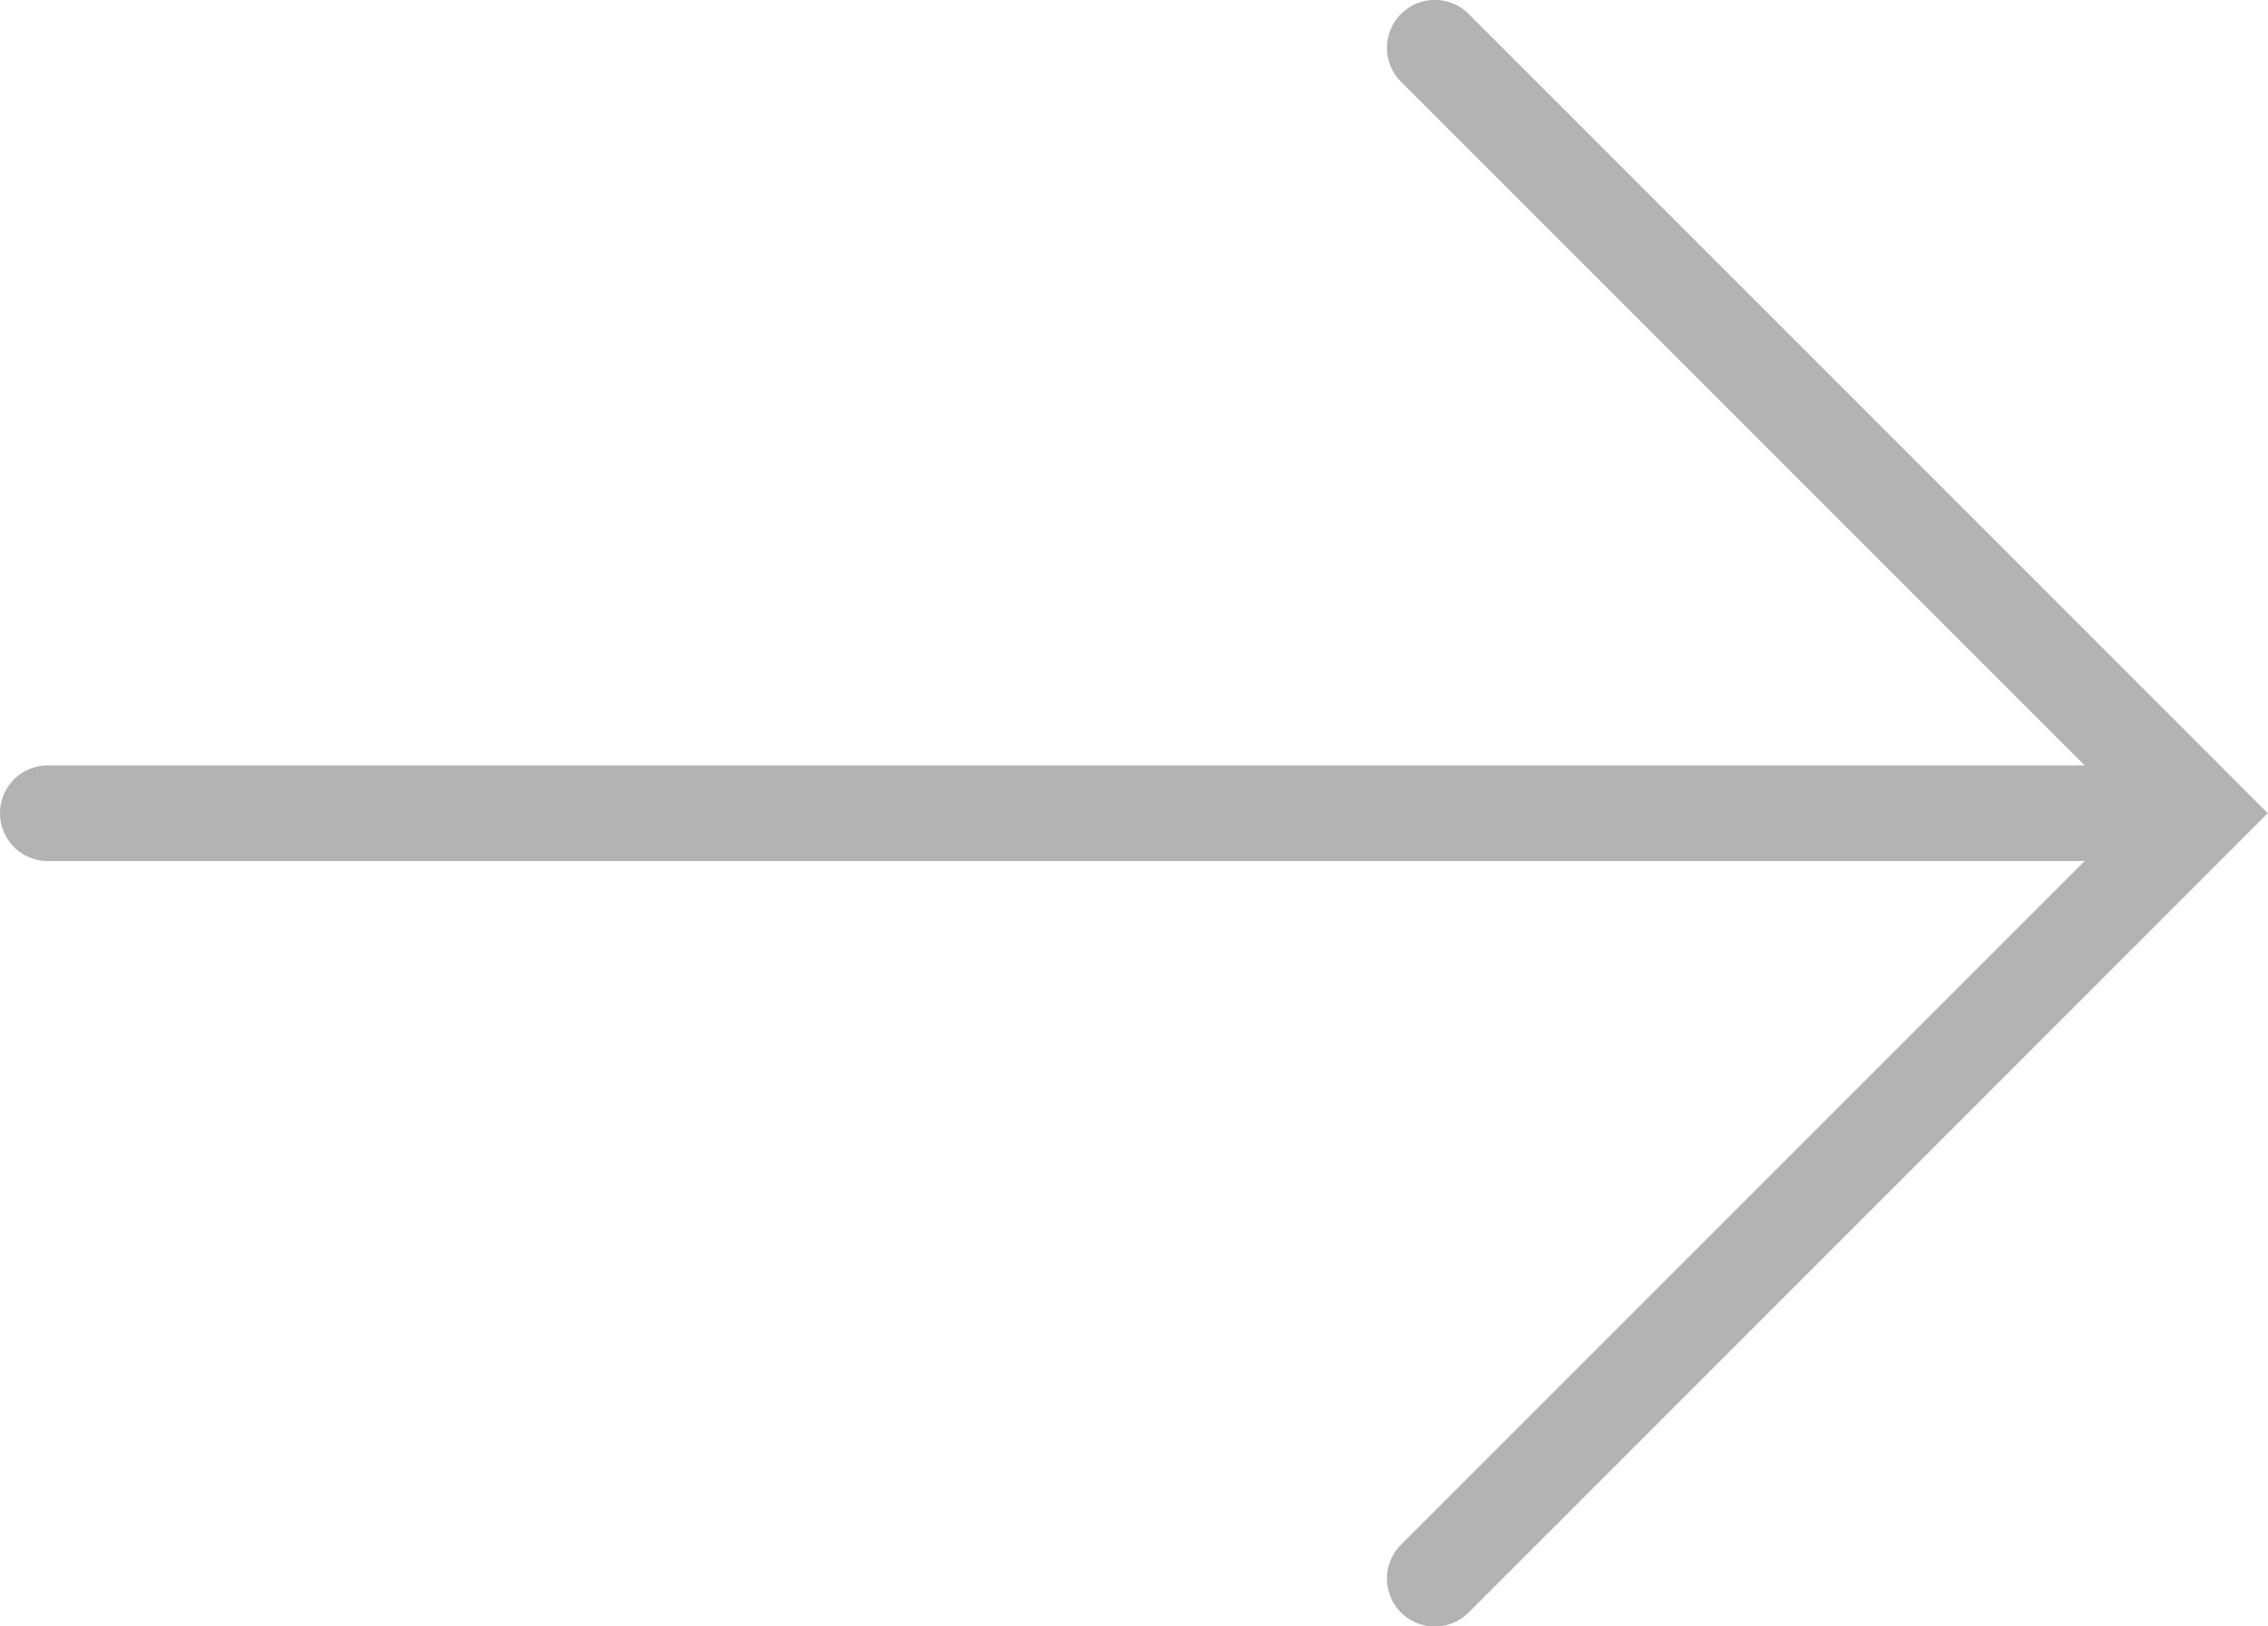
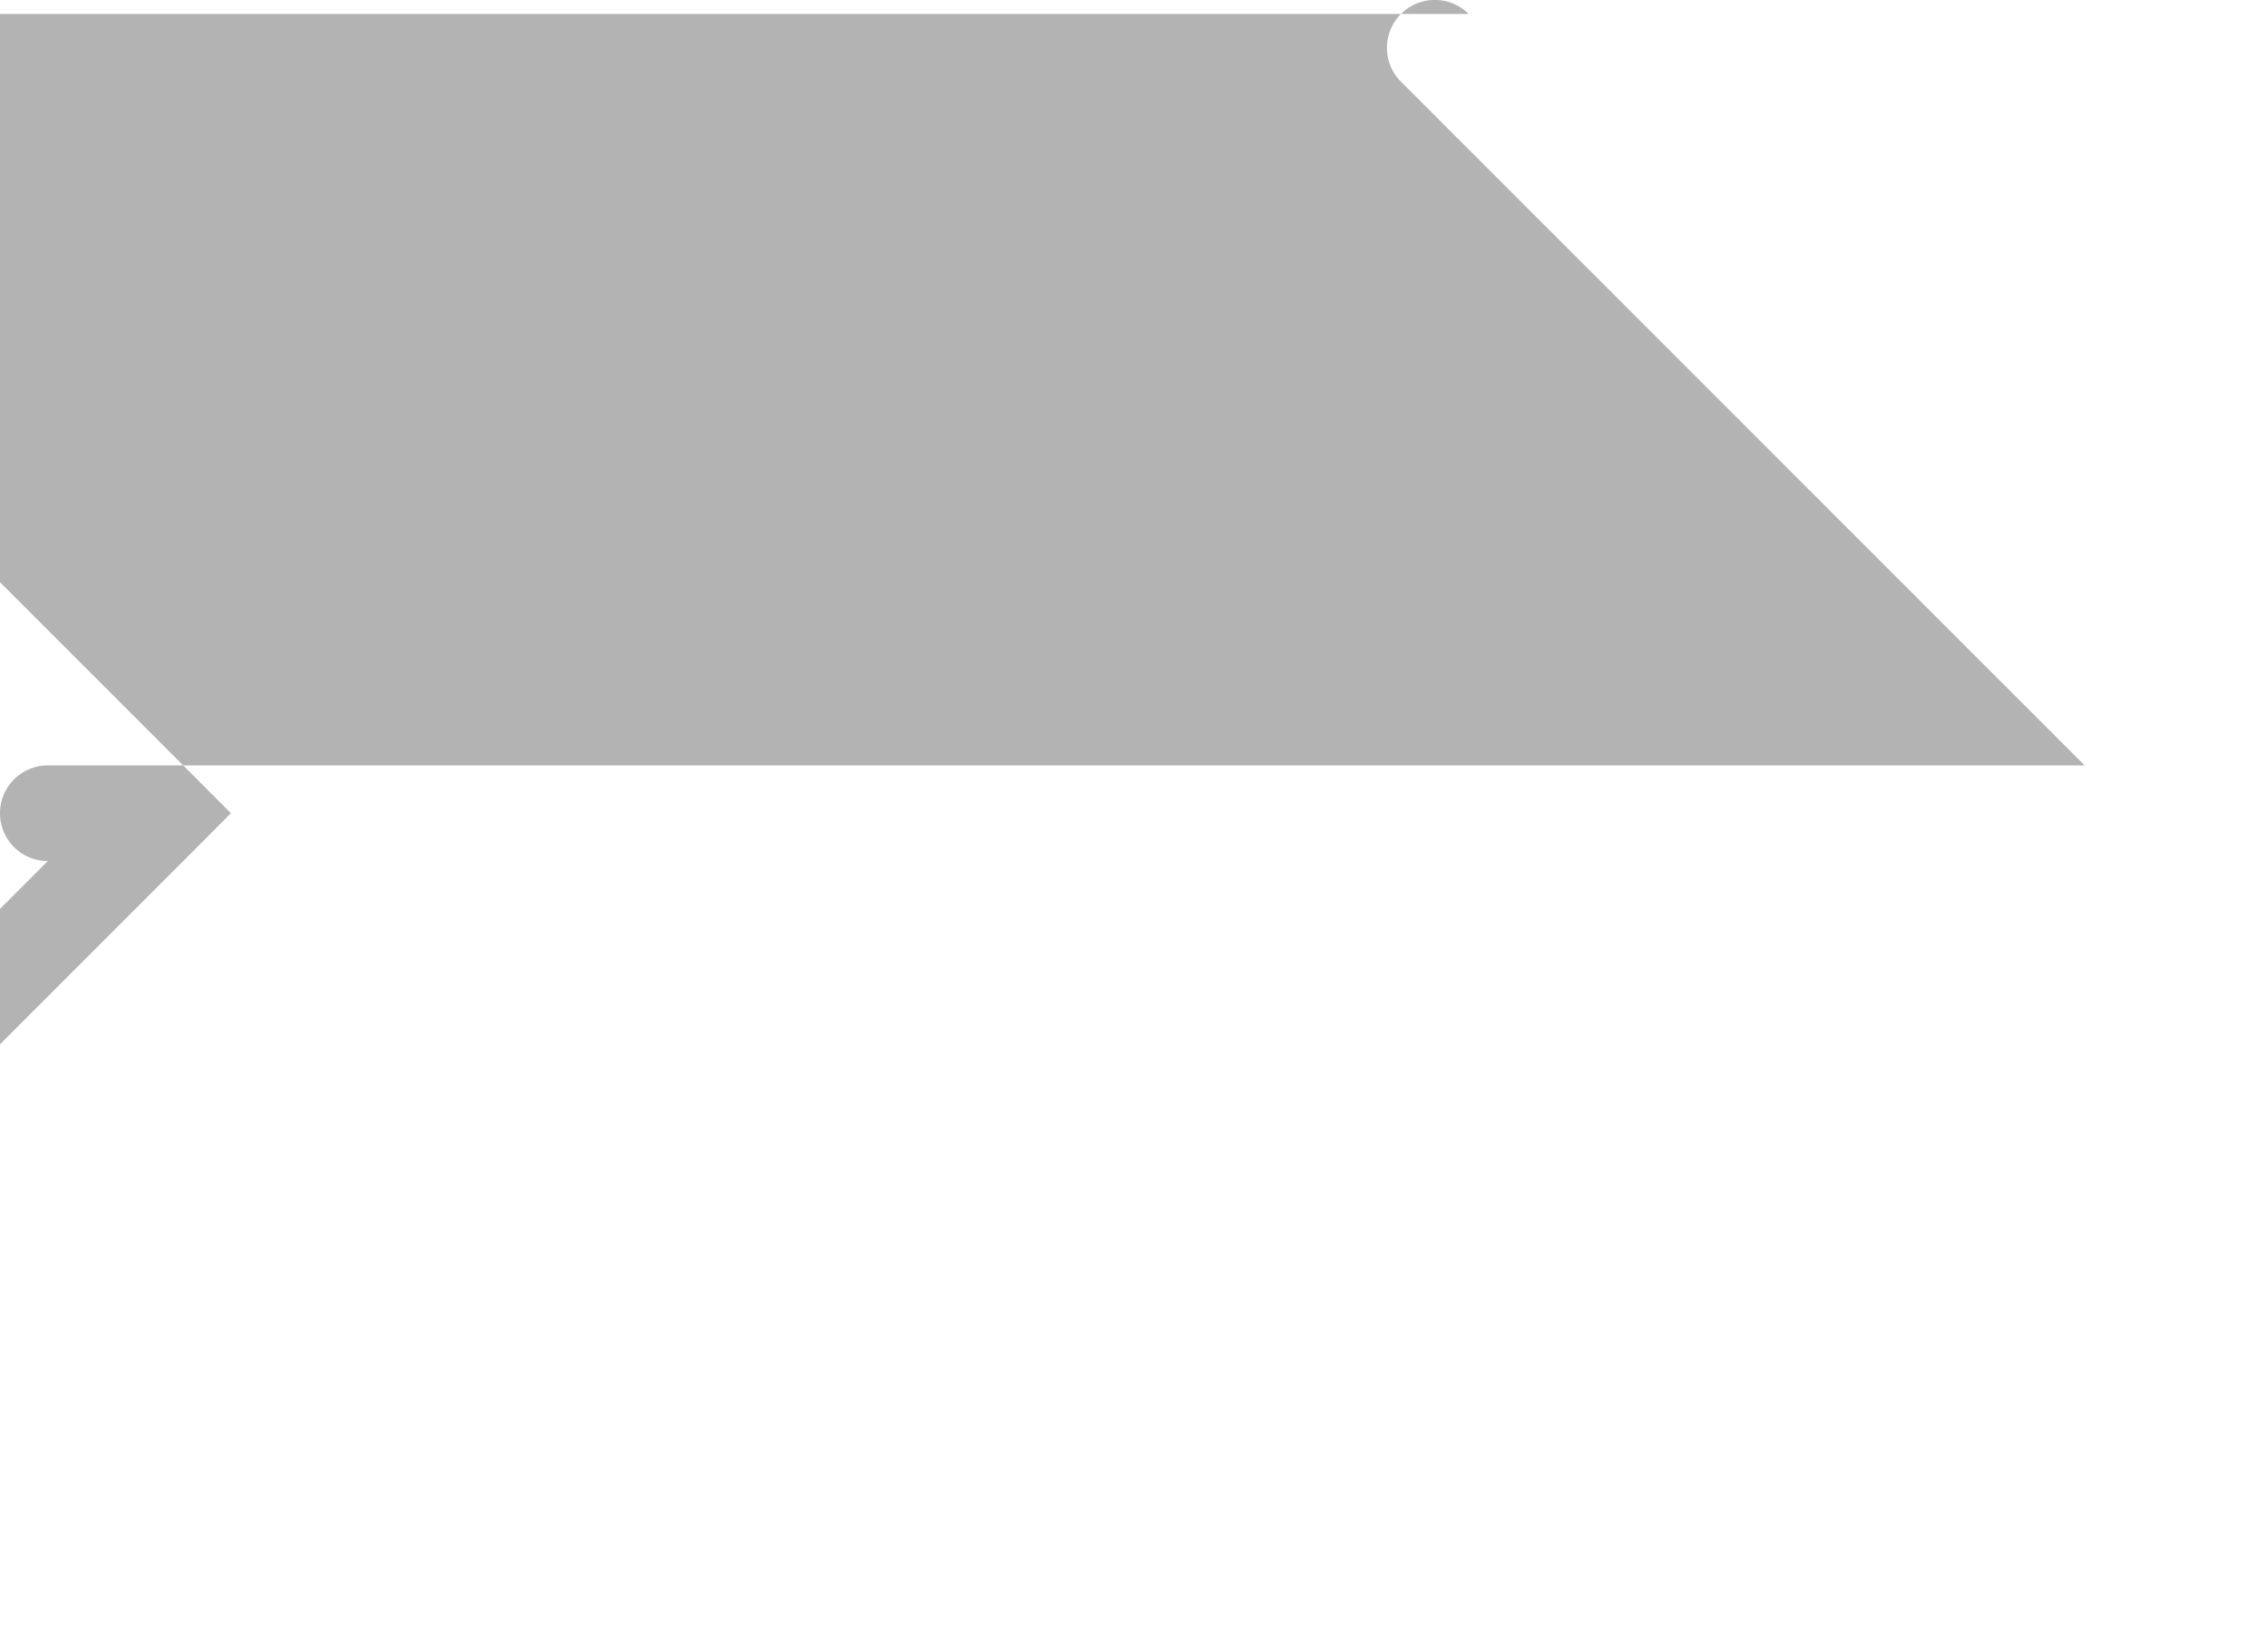
<svg xmlns="http://www.w3.org/2000/svg" fill="none" viewBox="0 3.5 23.71 17">
-   <path fill="#B3B3B3" fill-rule="evenodd" d="M15.354 3.646a.5.5 0 0 0-.708.708l7.147 7.146H.5a.5.5 0 0 0 0 1h21.293l-7.147 7.146a.5.5 0 0 0 .708.708l8-8 .353-.354-.353-.354-8-8Z" clip-rule="evenodd" />
+   <path fill="#B3B3B3" fill-rule="evenodd" d="M15.354 3.646a.5.5 0 0 0-.708.708l7.147 7.146H.5a.5.5 0 0 0 0 1l-7.147 7.146a.5.5 0 0 0 .708.708l8-8 .353-.354-.353-.354-8-8Z" clip-rule="evenodd" />
</svg>